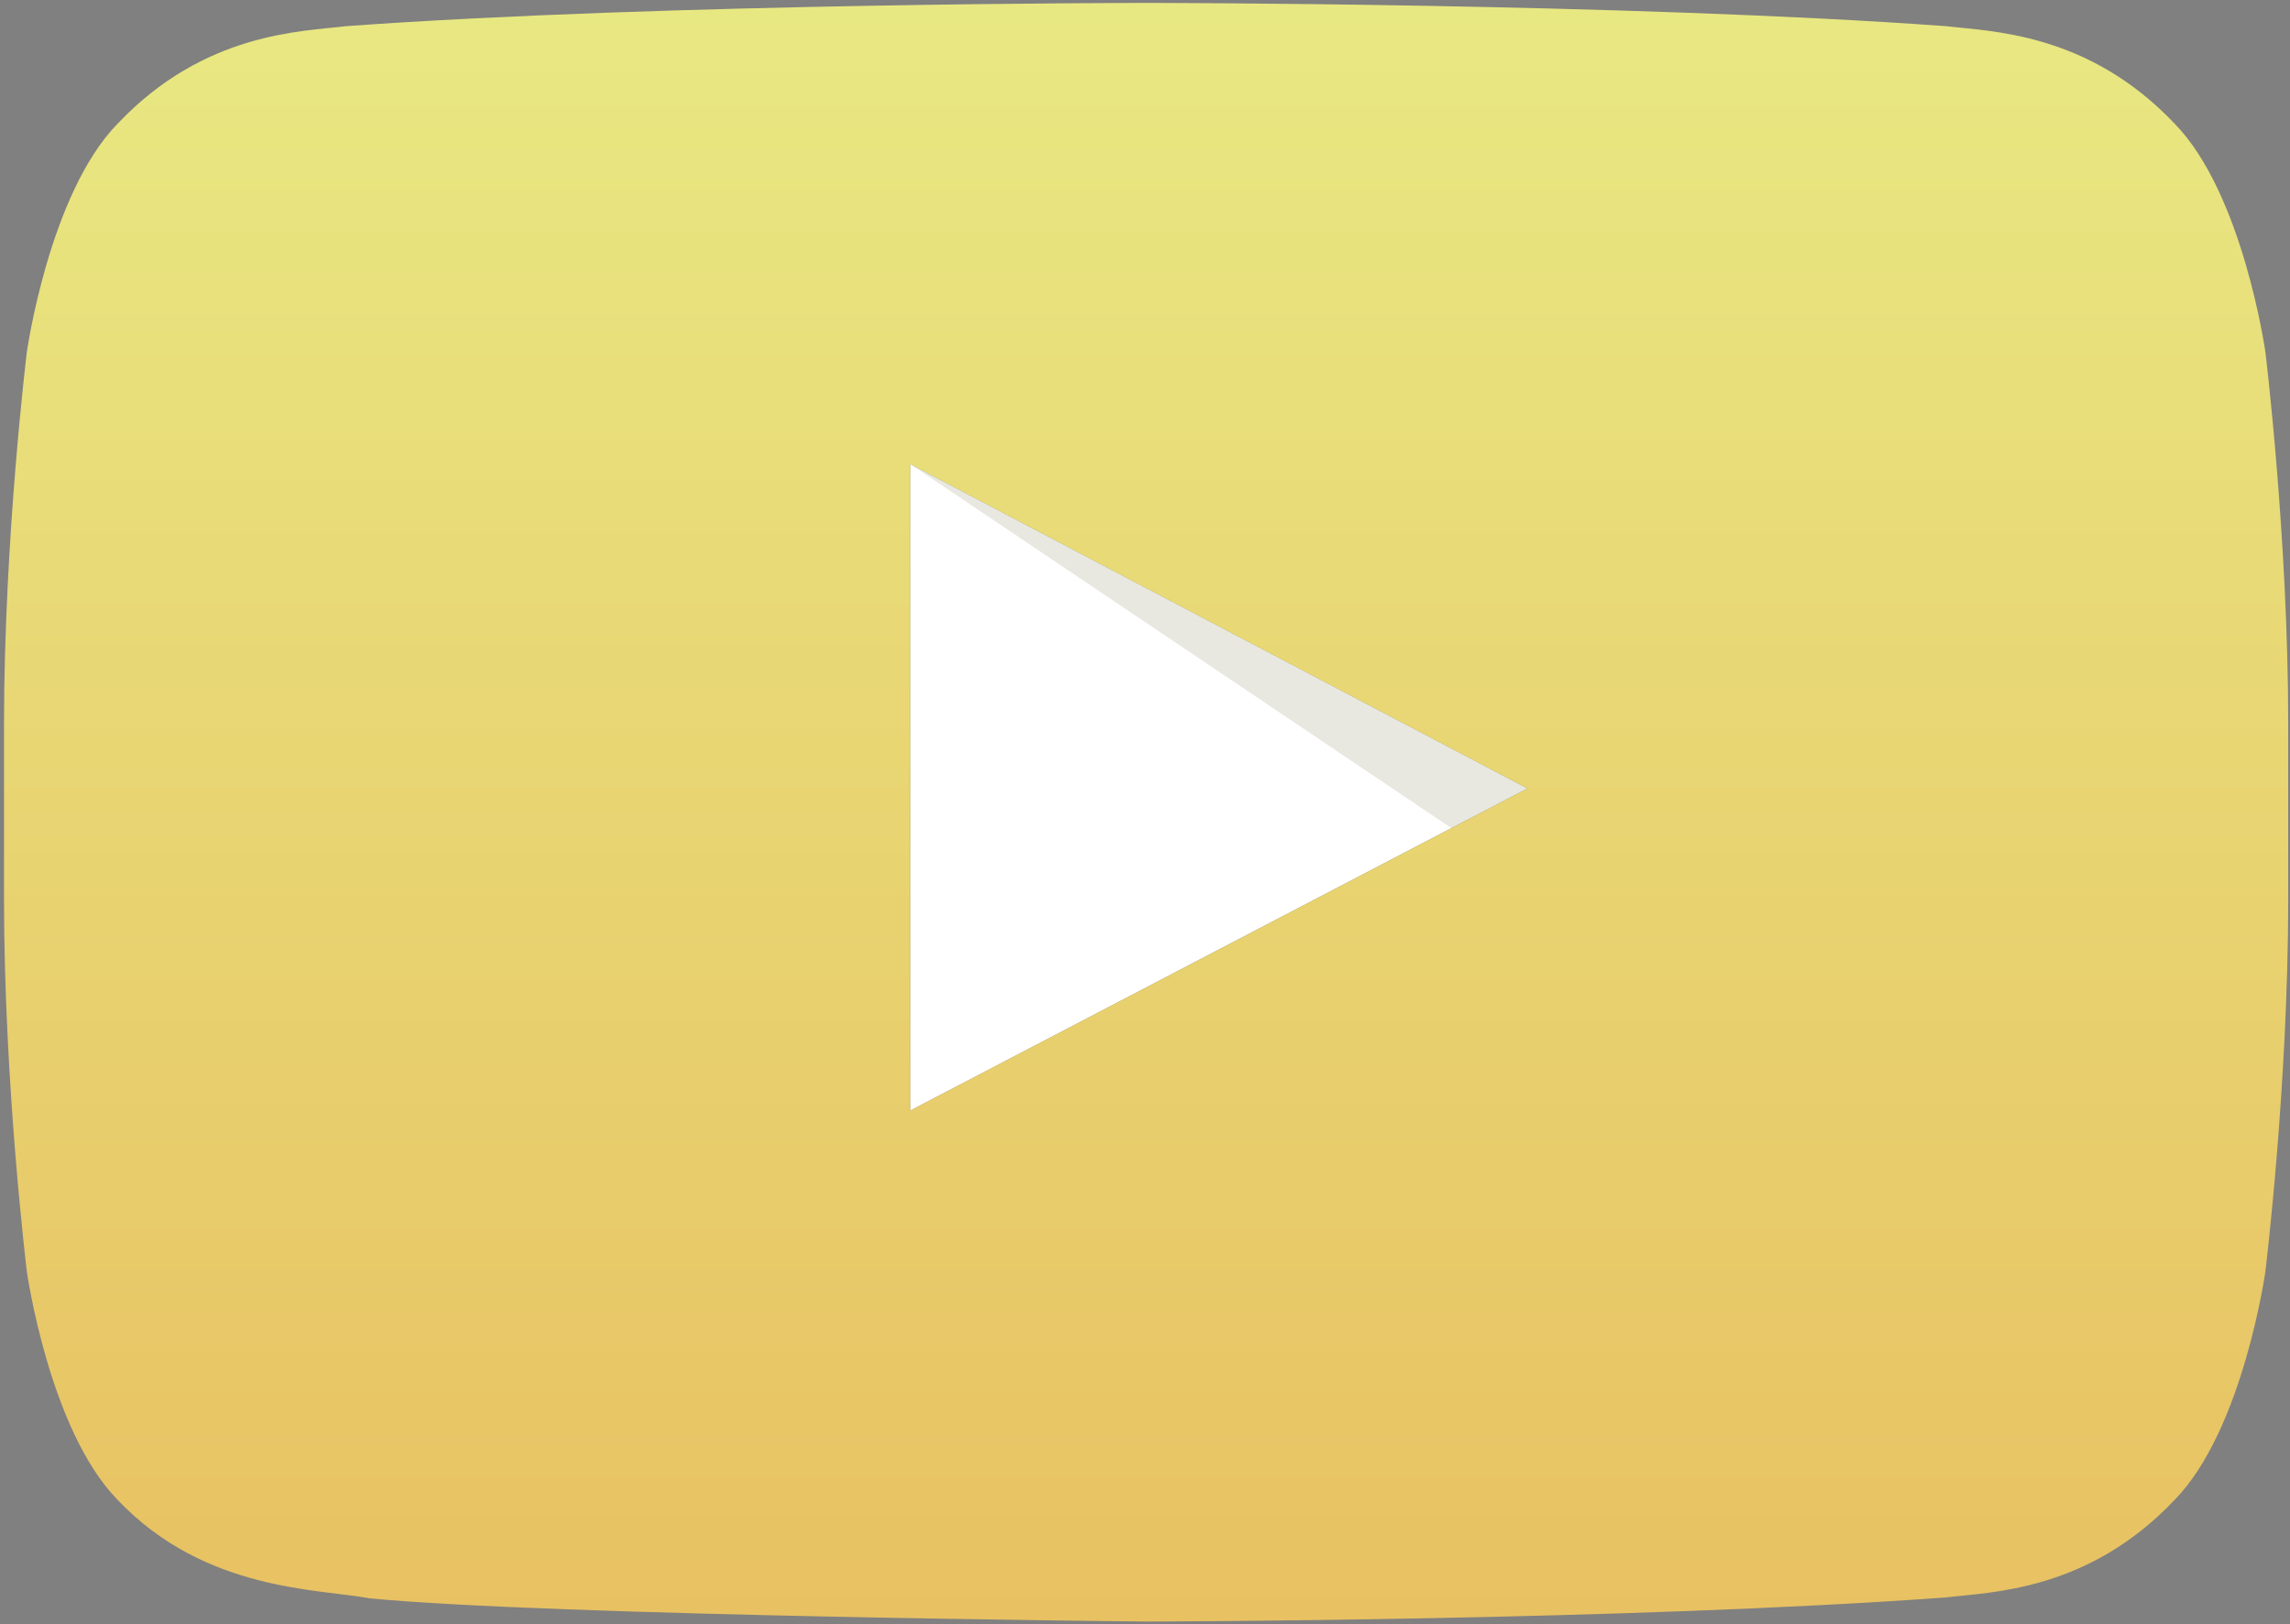
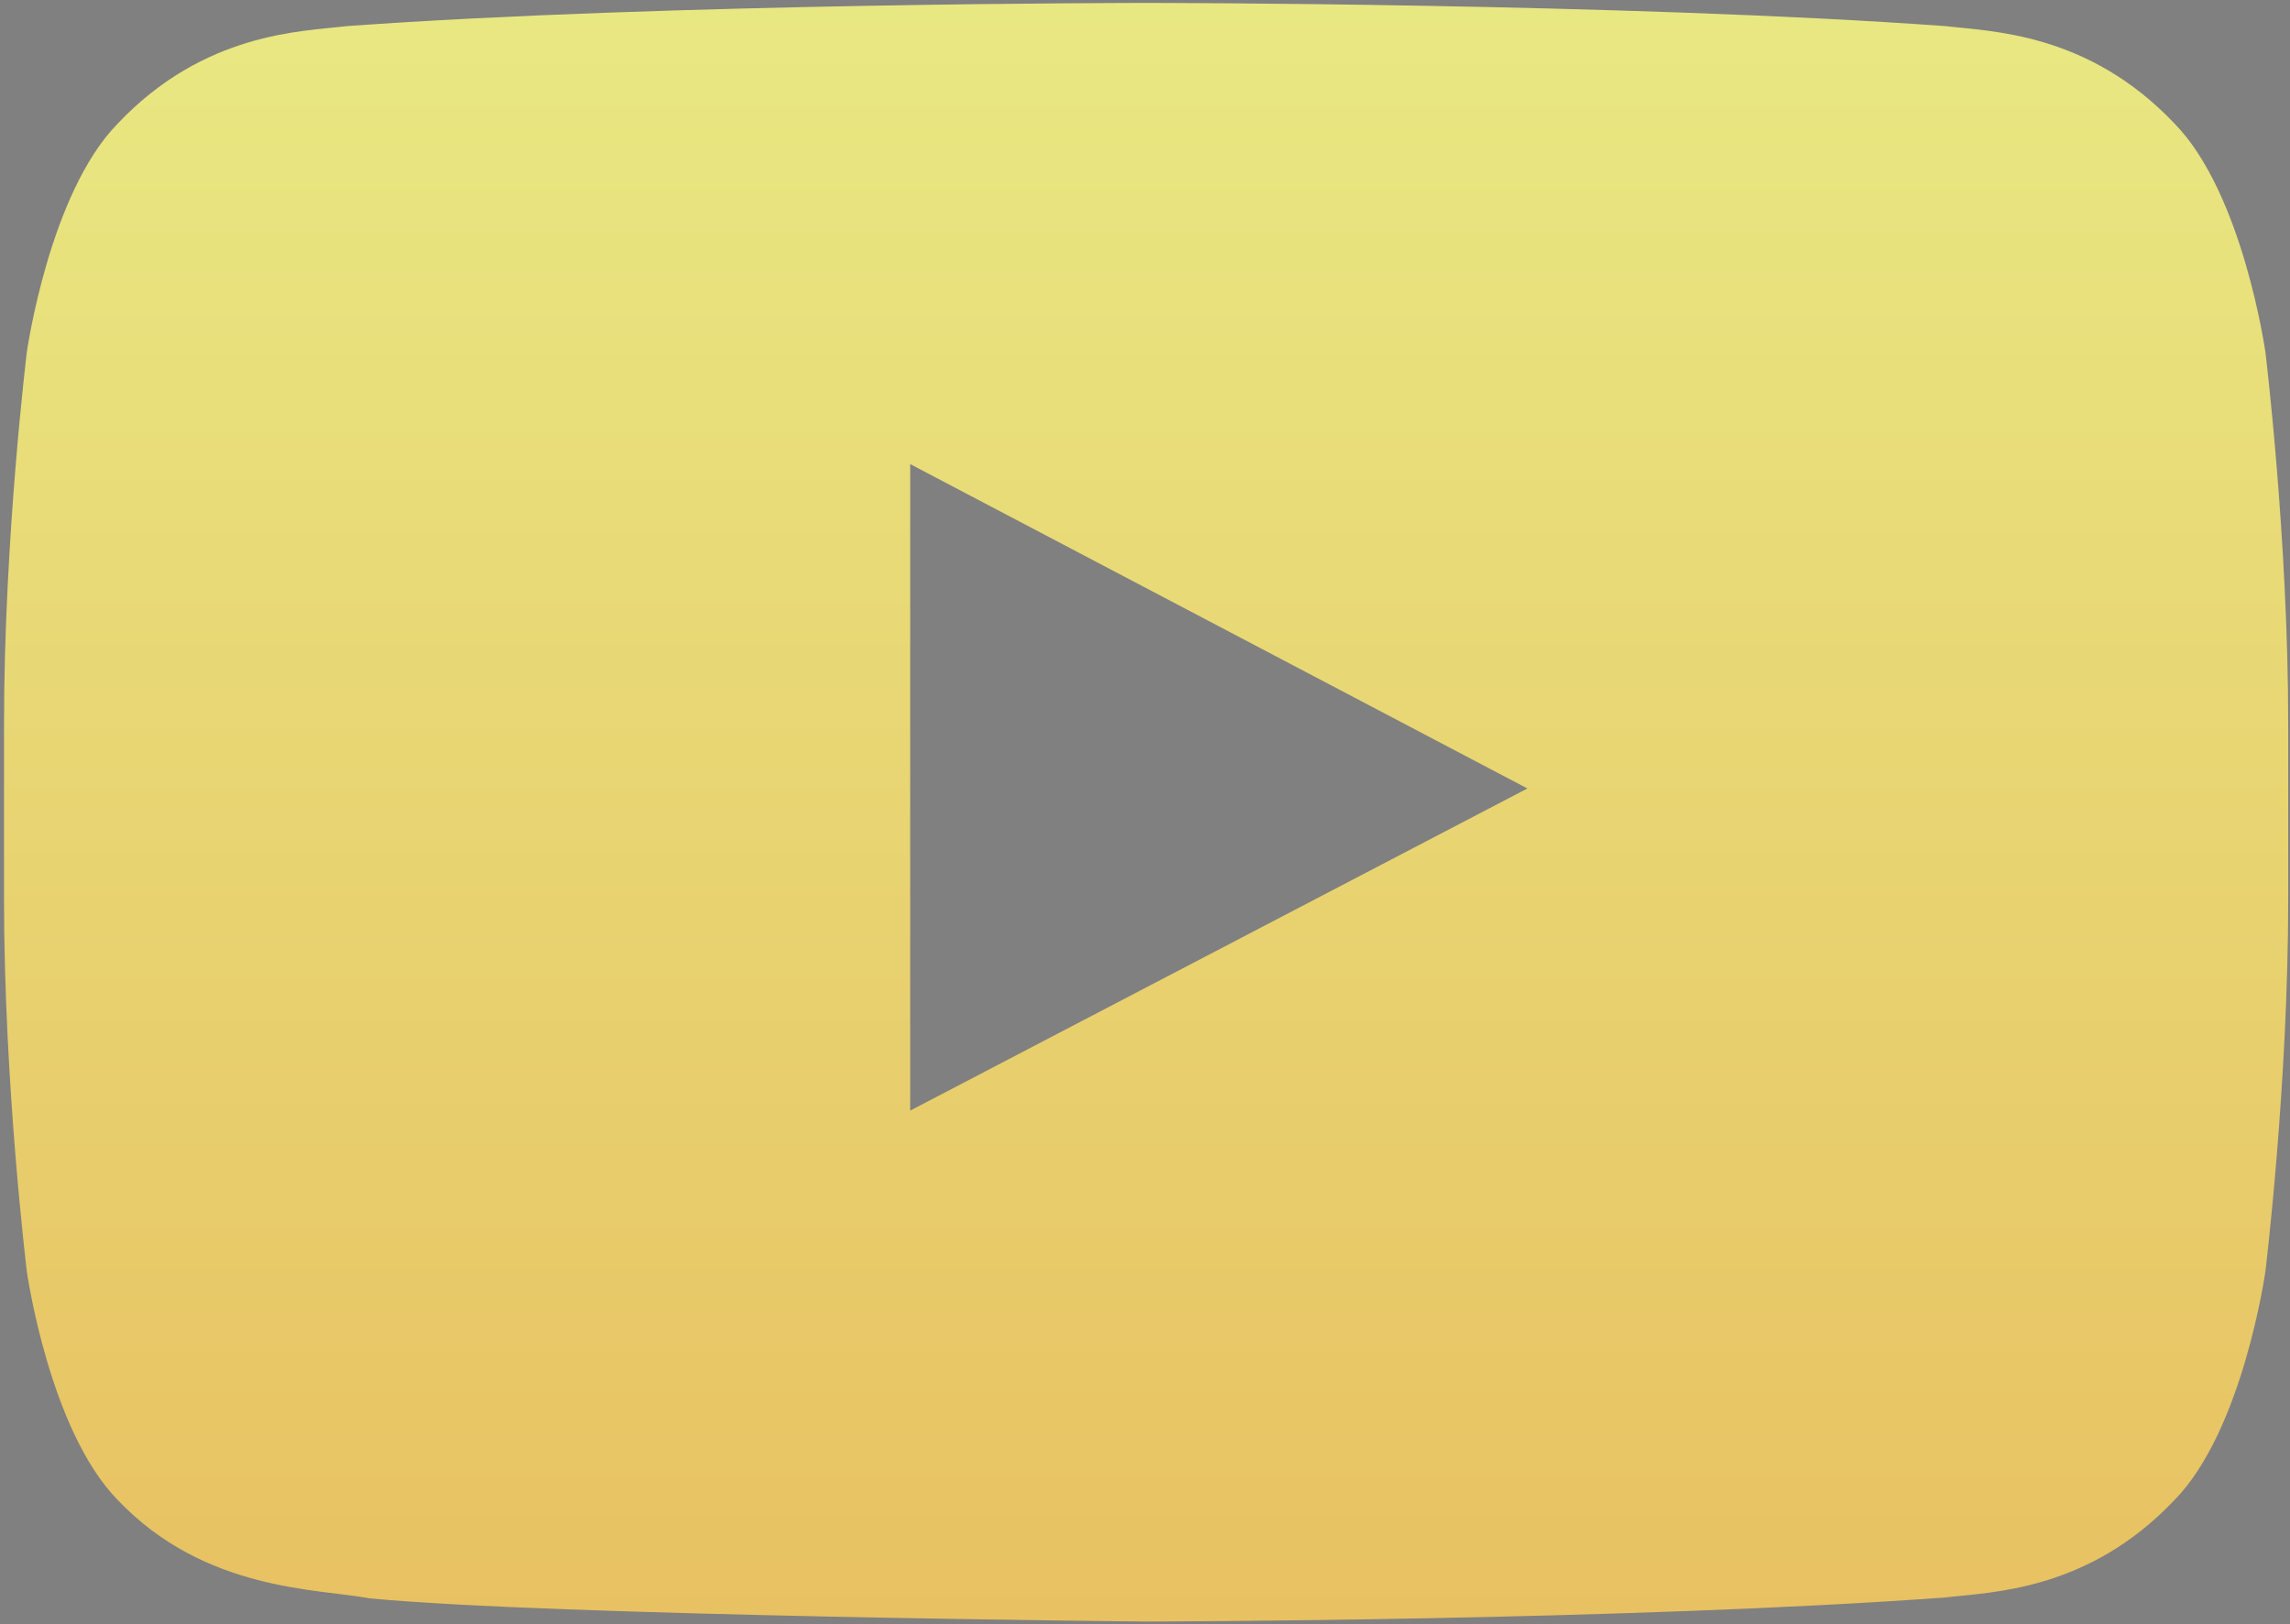
<svg xmlns="http://www.w3.org/2000/svg" width="86" height="61" viewBox="0 0 86 61" fill="none">
  <rect x="0" y="0" width="86" height="61" fill="#808080" stroke="none" />
-   <path d="M34.182 41.71L57.361 29.611L34.182 17.428V41.71Z" fill="white" />
-   <path opacity="0.12" d="M34.182 17.428L54.506 31.101L57.361 29.611L34.182 17.428Z" fill="#414200" />
  <path d="M85.076 13.224C85.076 13.224 84.237 7.268 81.667 4.645C78.408 1.202 74.746 1.185 73.075 0.982C61.065 0.11 43.059 0.11 43.059 0.11H43.025C43.025 0.11 25.019 0.11 13.009 0.982C11.338 1.185 7.676 1.202 4.418 4.645C1.848 7.268 1.008 13.224 1.008 13.224C1.008 13.224 0.151 20.212 0.151 27.209V33.766C0.151 40.763 1.008 47.751 1.008 47.751C1.008 47.751 1.848 53.707 4.418 56.33C7.685 59.773 11.968 59.663 13.874 60.027C20.736 60.687 43.042 60.899 43.042 60.899C43.042 60.899 61.065 60.873 73.075 59.993C74.755 59.79 78.408 59.773 81.667 56.33C84.237 53.707 85.076 47.751 85.076 47.751C85.076 47.751 85.933 40.754 85.933 33.766V27.209C85.933 20.212 85.076 13.224 85.076 13.224ZM34.182 41.71V17.429L57.361 29.612L34.182 41.71Z" fill="url(#paint0_linear_510_597)" />
  <defs>
    <linearGradient id="paint0_linear_510_597" x1="43.042" y1="0.11" x2="43.042" y2="60.899" gradientUnits="userSpaceOnUse">
      <stop stop-color="#E8E882" />
      <stop offset="1" stop-color="#E8C162" />
    </linearGradient>
  </defs>
</svg>